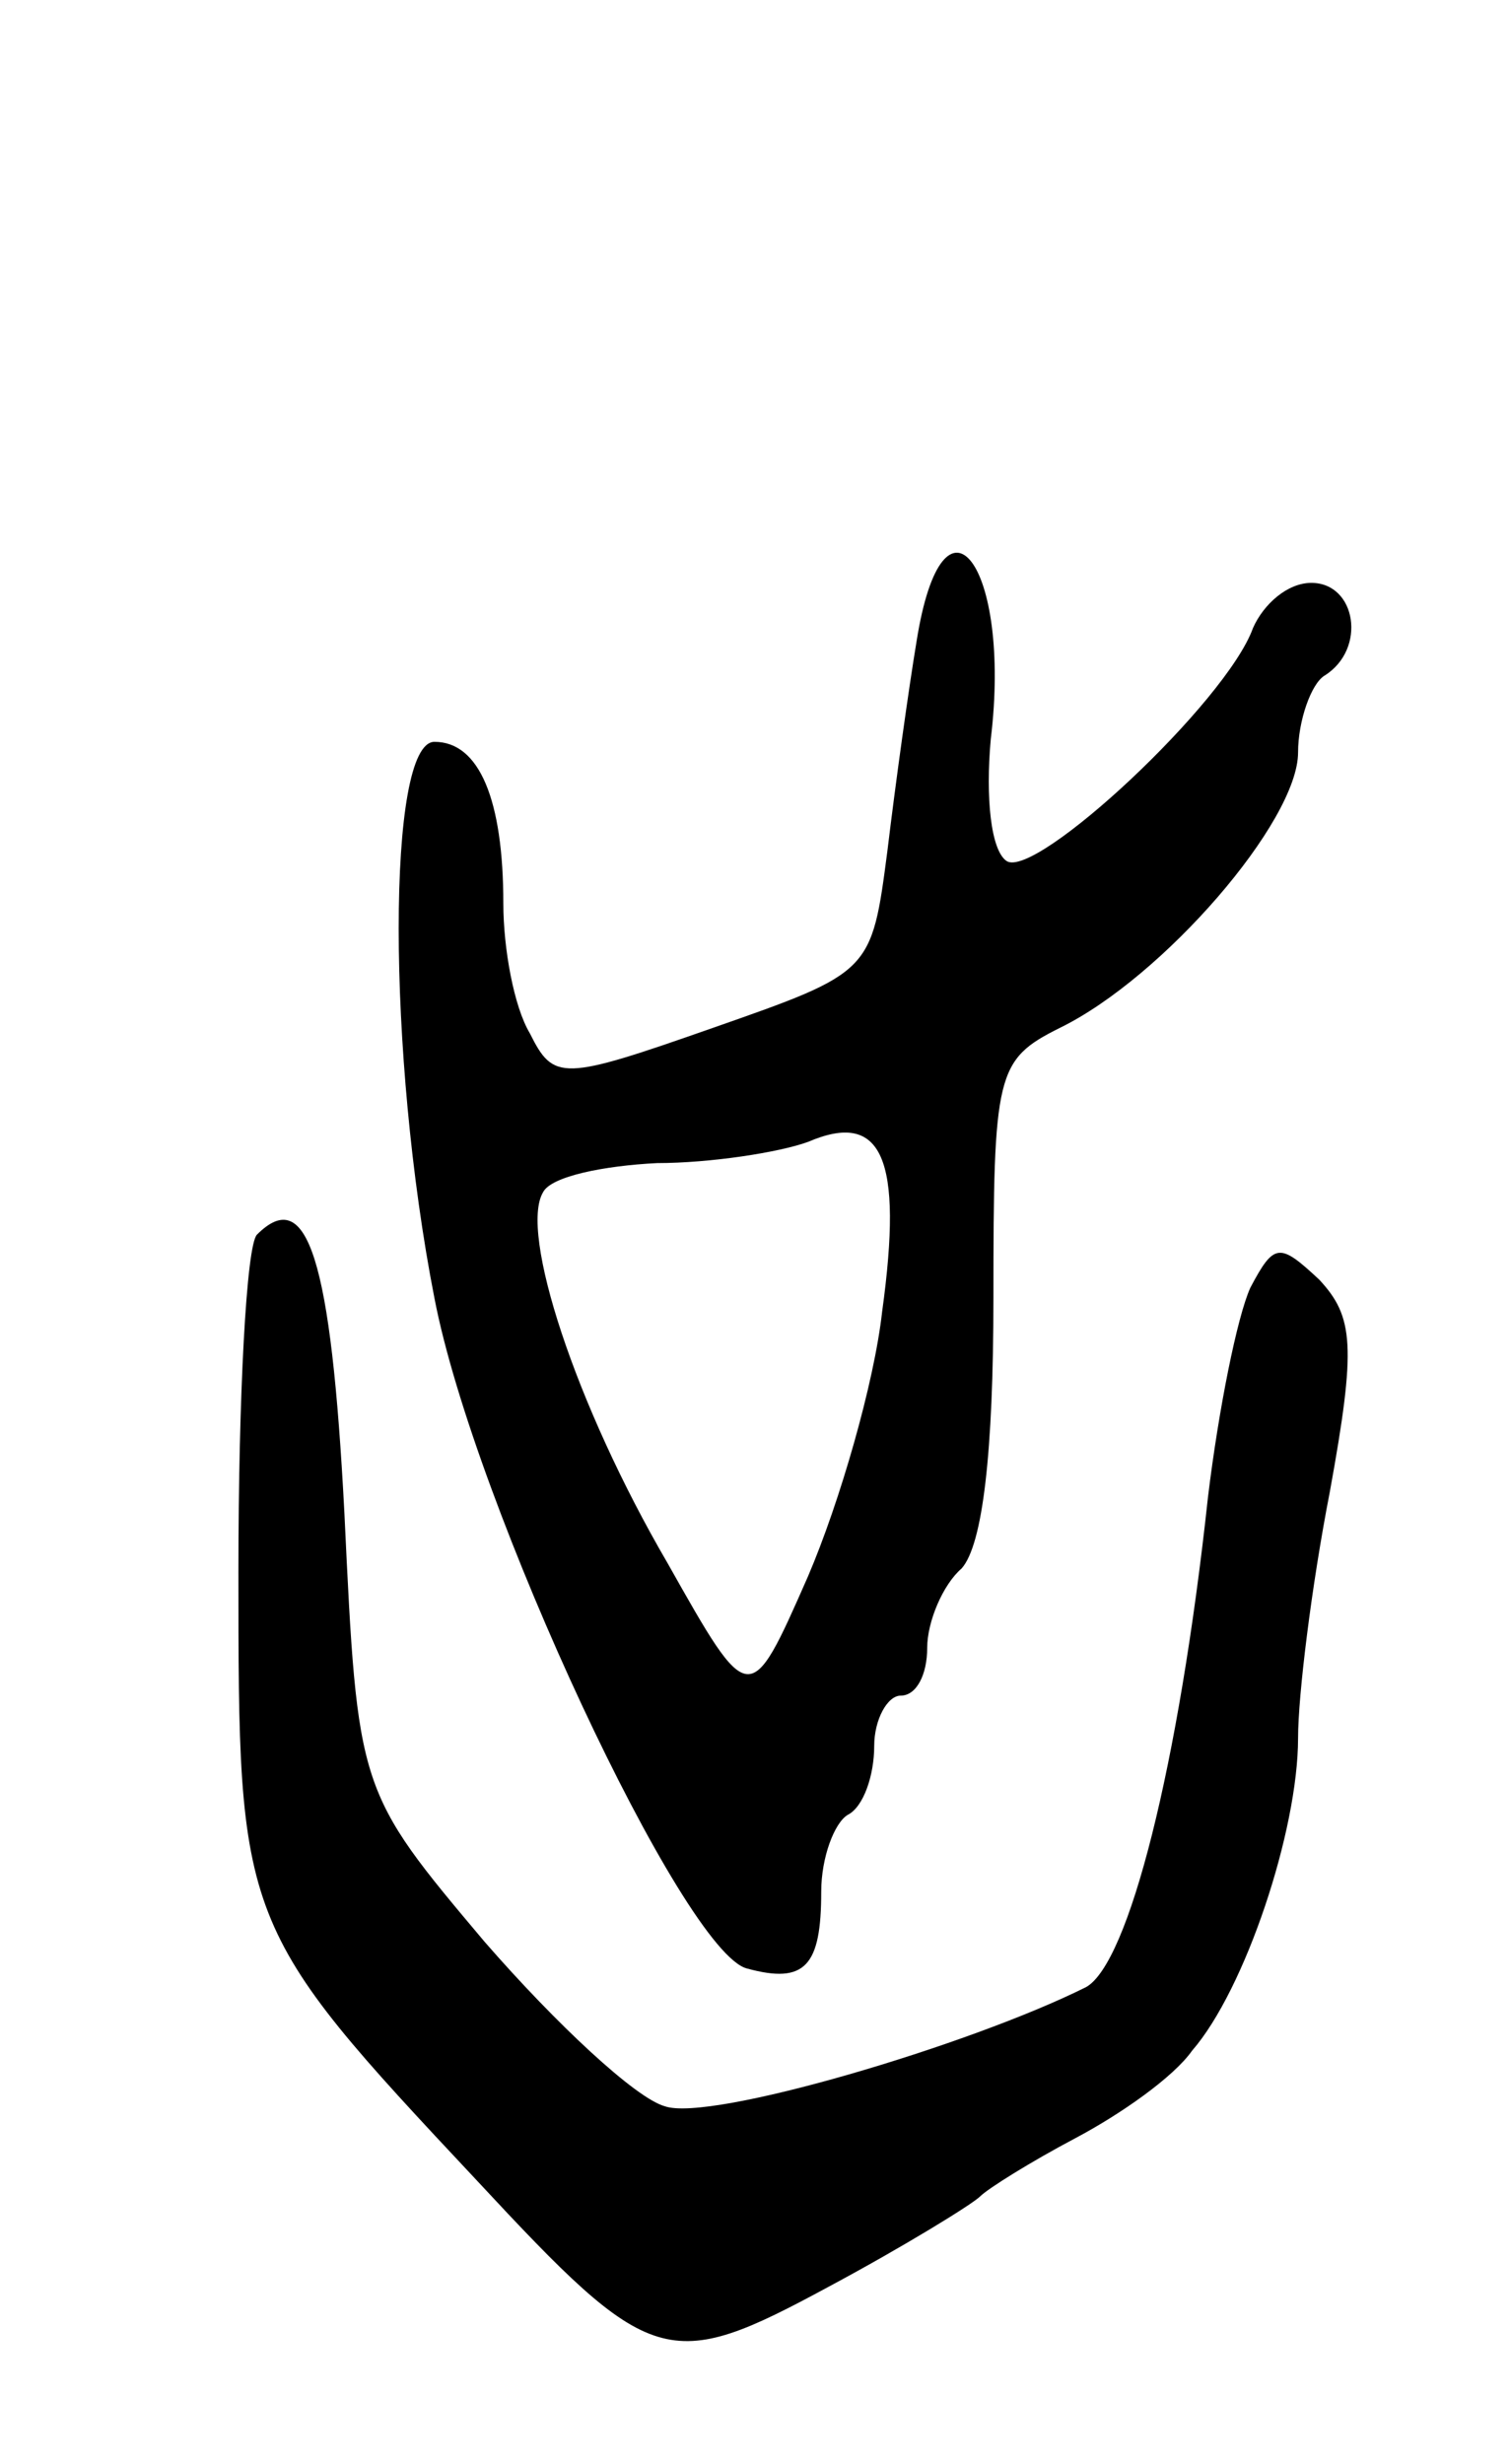
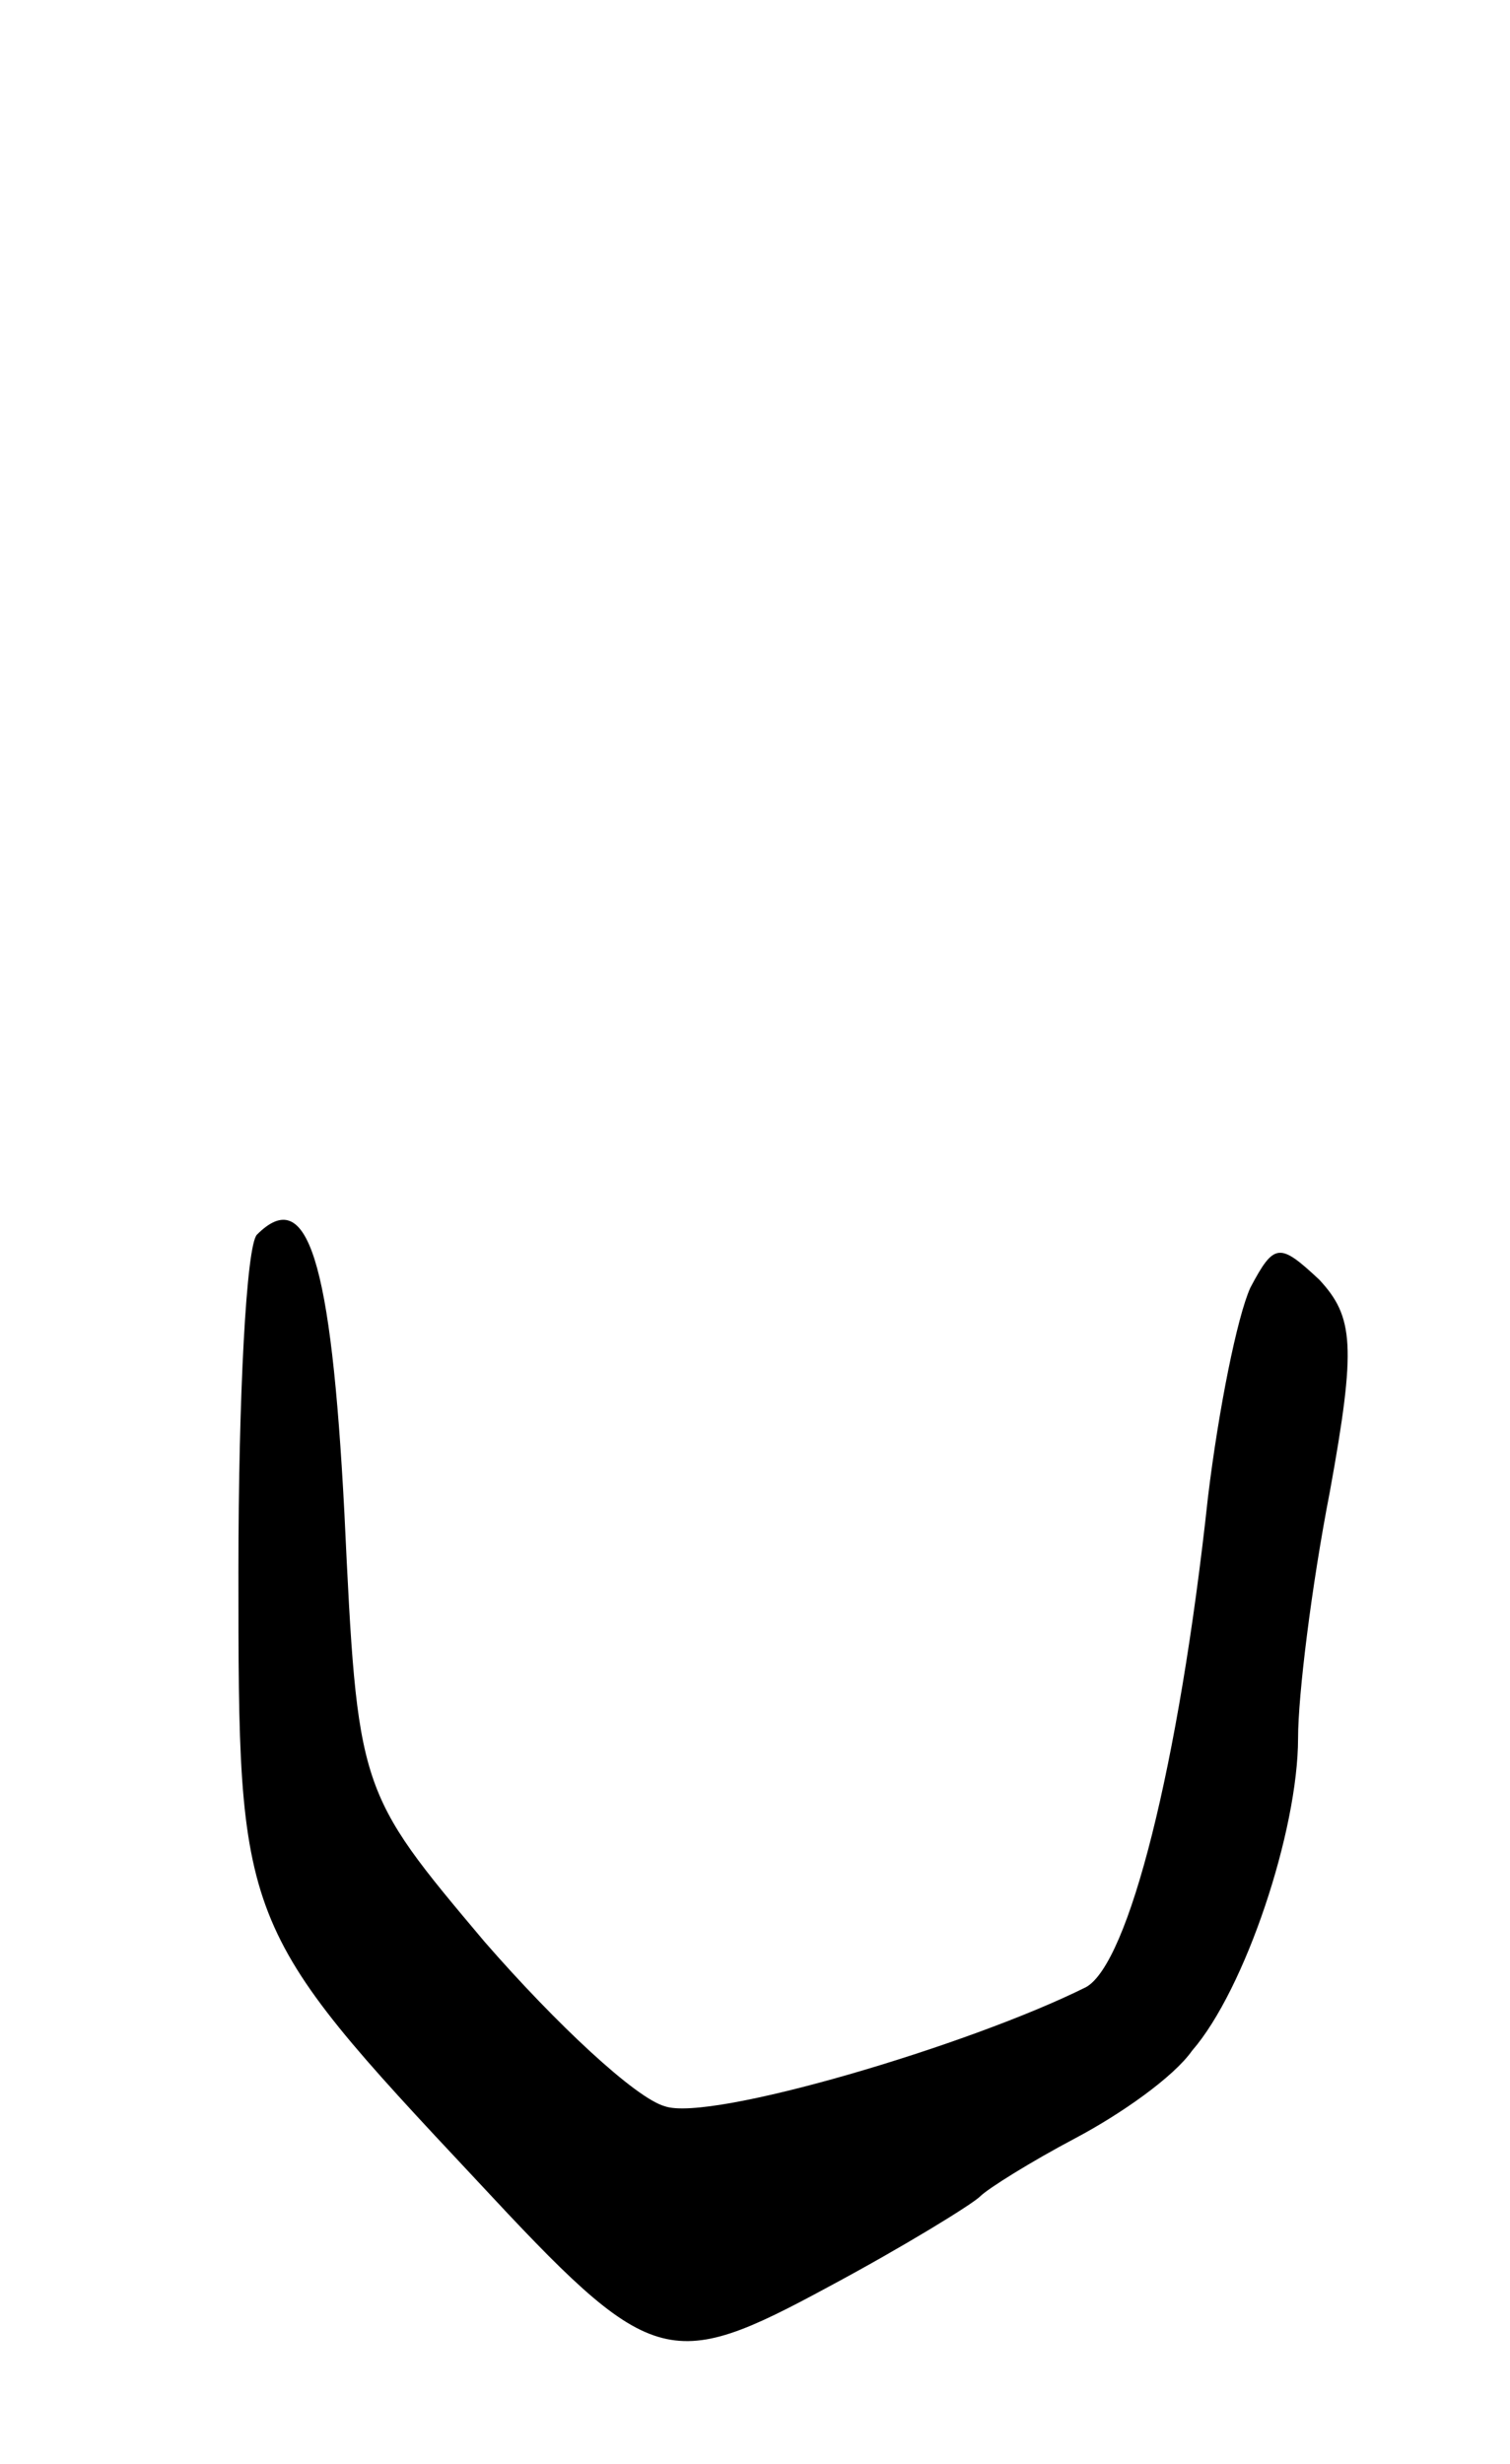
<svg xmlns="http://www.w3.org/2000/svg" version="1.0" width="57" height="93" viewBox="0 0 57 93">
  <g transform="translate(0,93) scale(0.1,-0.1)">
-     <path d="M346 688 c-3 -18 -8 -54 -11 -79 -6 -46 -6 -46 -66 -67 -57 -20 -60 -20 -69 -2 -6 10 -10 32 -10 49 0 39 -9 61 -26 61 -18 0 -18 -118 0 -210 15 -78 94 -247 118 -253 22 -6 28 1 28 29 0 13 5 26 10 29 6 3 10 15 10 26 0 10 5 19 10 19 6 0 10 8 10 18 0 10 6 24 13 30 8 9 12 44 12 102 0 85 1 90 25 102 39 19 90 78 90 104 0 12 5 26 10 29 16 10 12 35 -5 35 -9 0 -18 -8 -22 -17 -10 -28 -82 -95 -93 -88 -6 4 -8 24 -6 46 8 66 -18 100 -28 37z m-13 -253 c-3 -27 -16 -72 -28 -100 -22 -50 -22 -50 -53 5 -35 60 -56 125 -47 140 3 6 23 10 43 11 20 0 46 4 57 8 28 12 36 -6 28 -64z" />
    <path d="M97 464 c-4 -4 -7 -61 -7 -127 0 -133 0 -134 90 -230 66 -71 72 -73 133 -40 28 15 54 31 57 34 3 3 19 13 36 22 17 9 37 23 44 33 20 23 40 83 40 118 0 16 5 57 12 93 10 55 9 66 -4 80 -15 14 -17 14 -26 -3 -5 -11 -12 -46 -16 -79 -11 -102 -30 -176 -46 -185 -44 -22 -142 -51 -159 -45 -11 3 -41 31 -68 62 -48 57 -48 57 -53 162 -5 96 -14 124 -33 105z" />
  </g>
</svg>